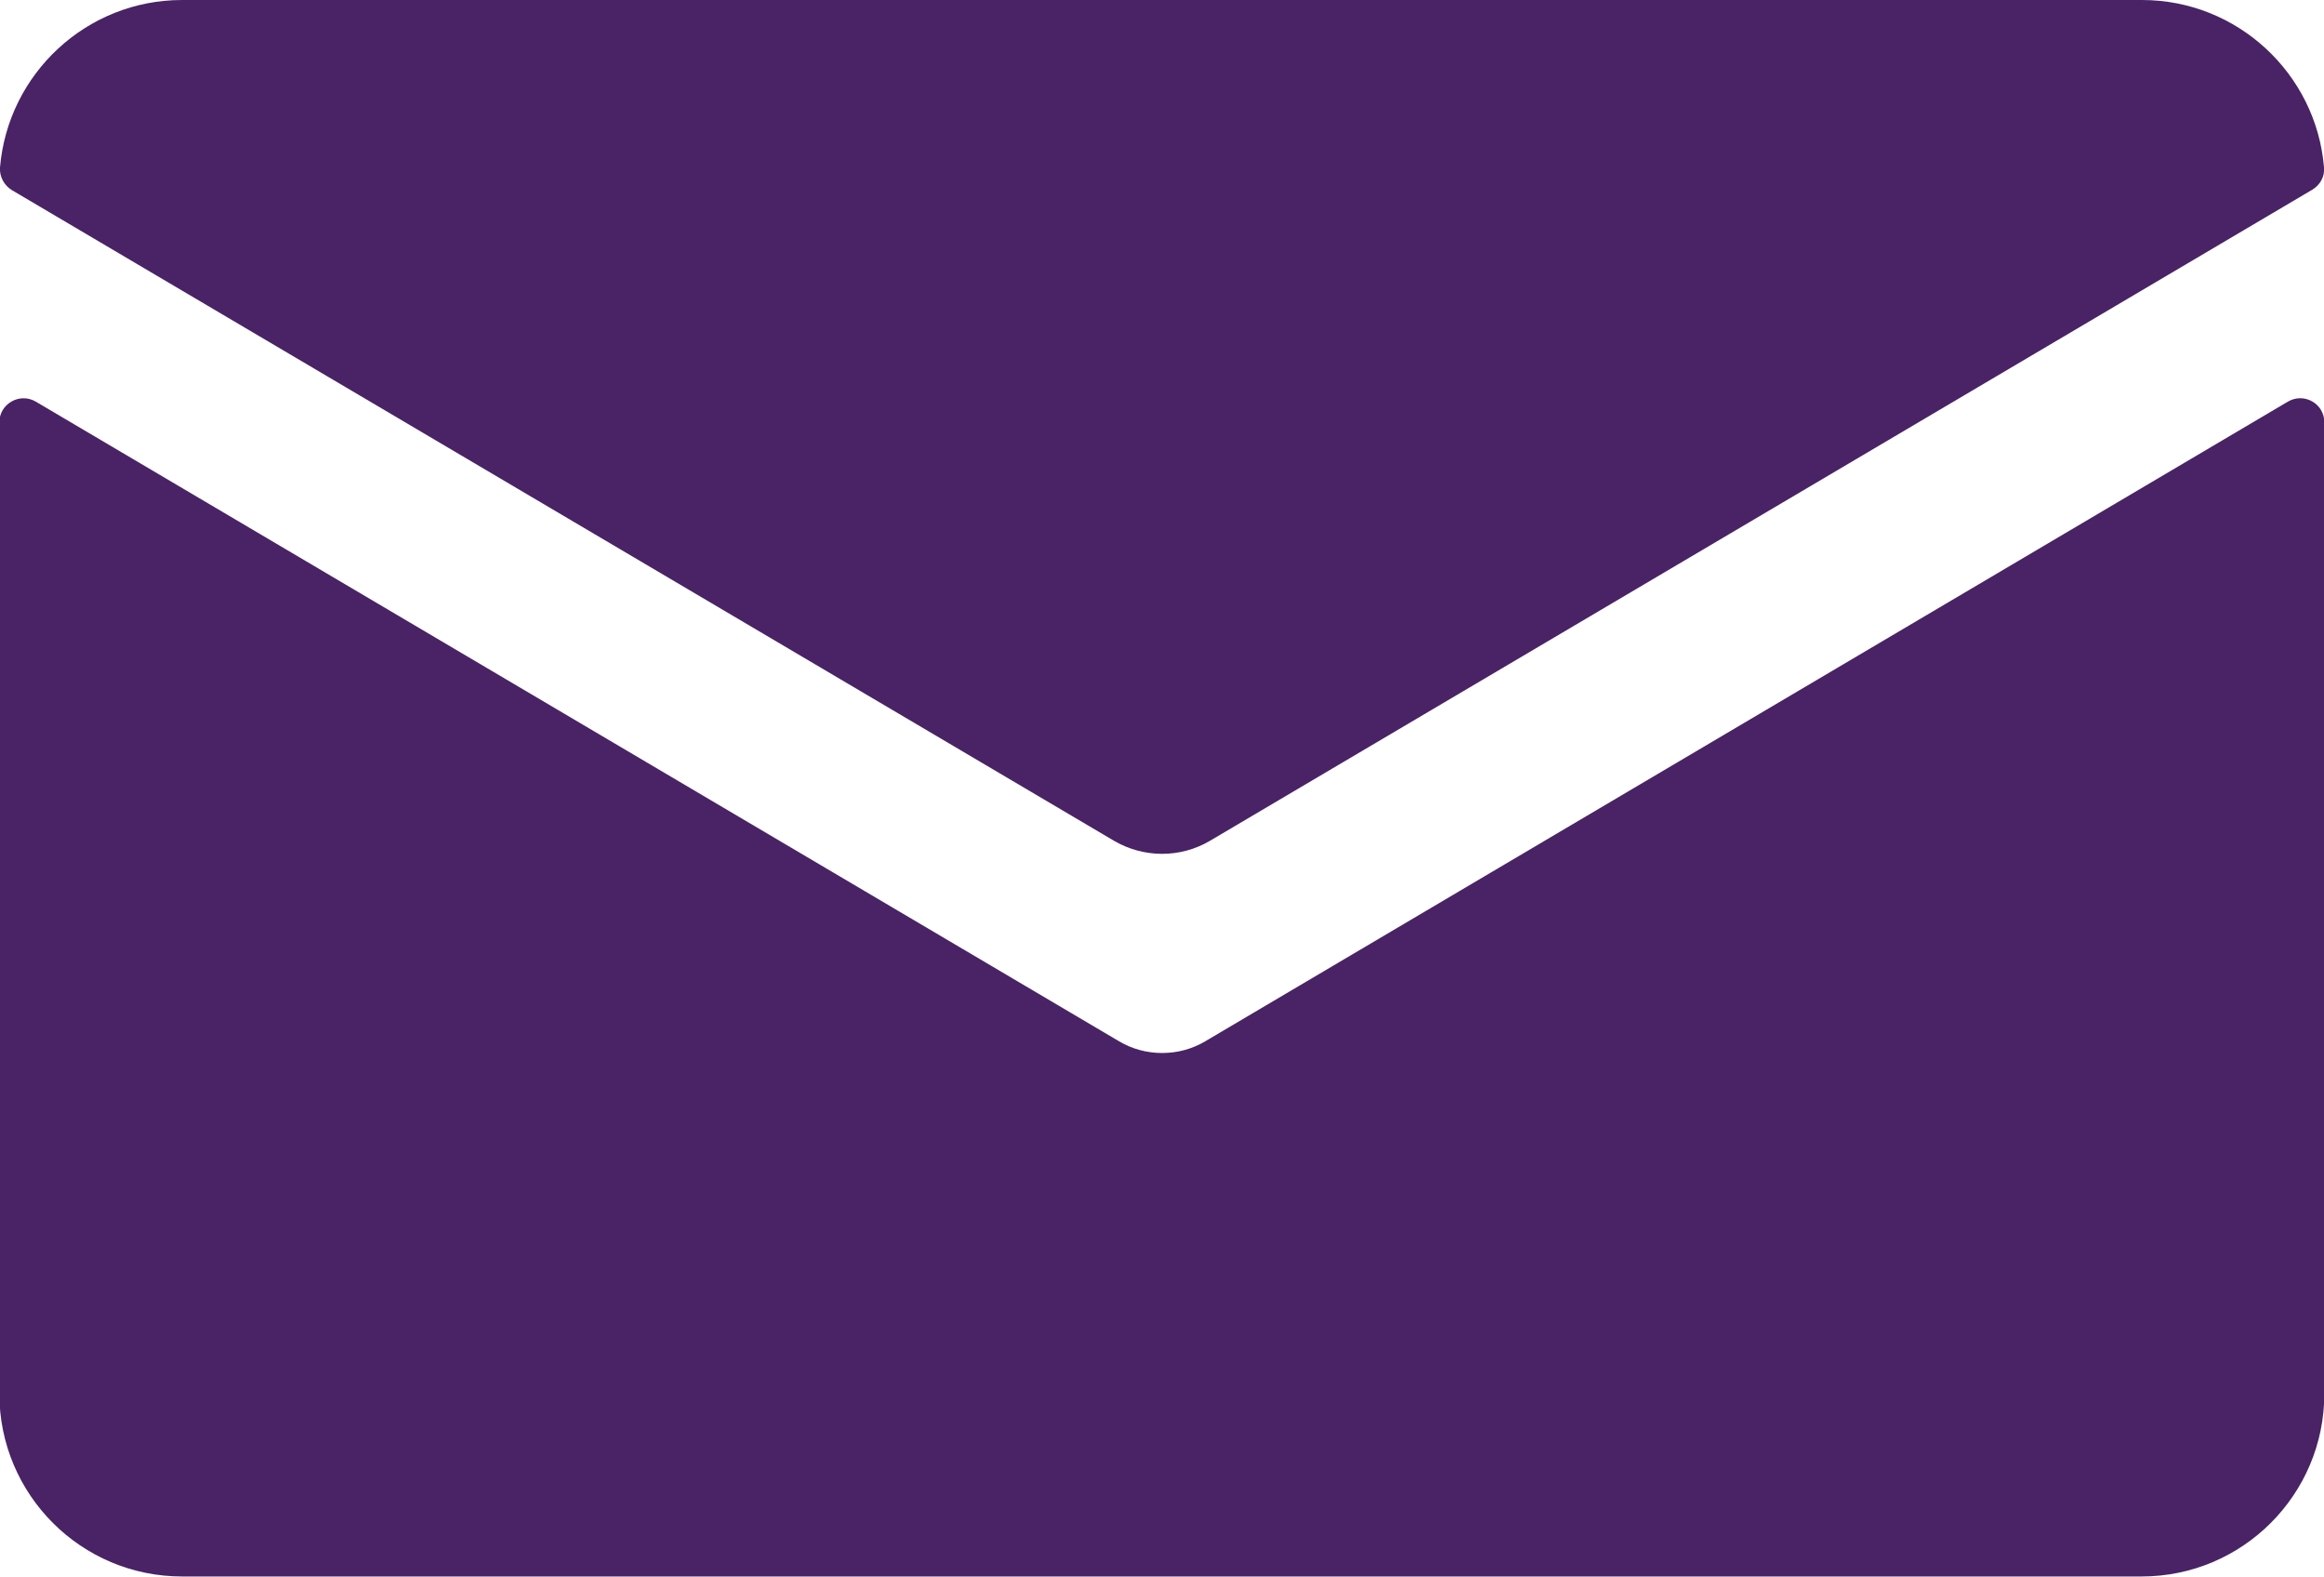
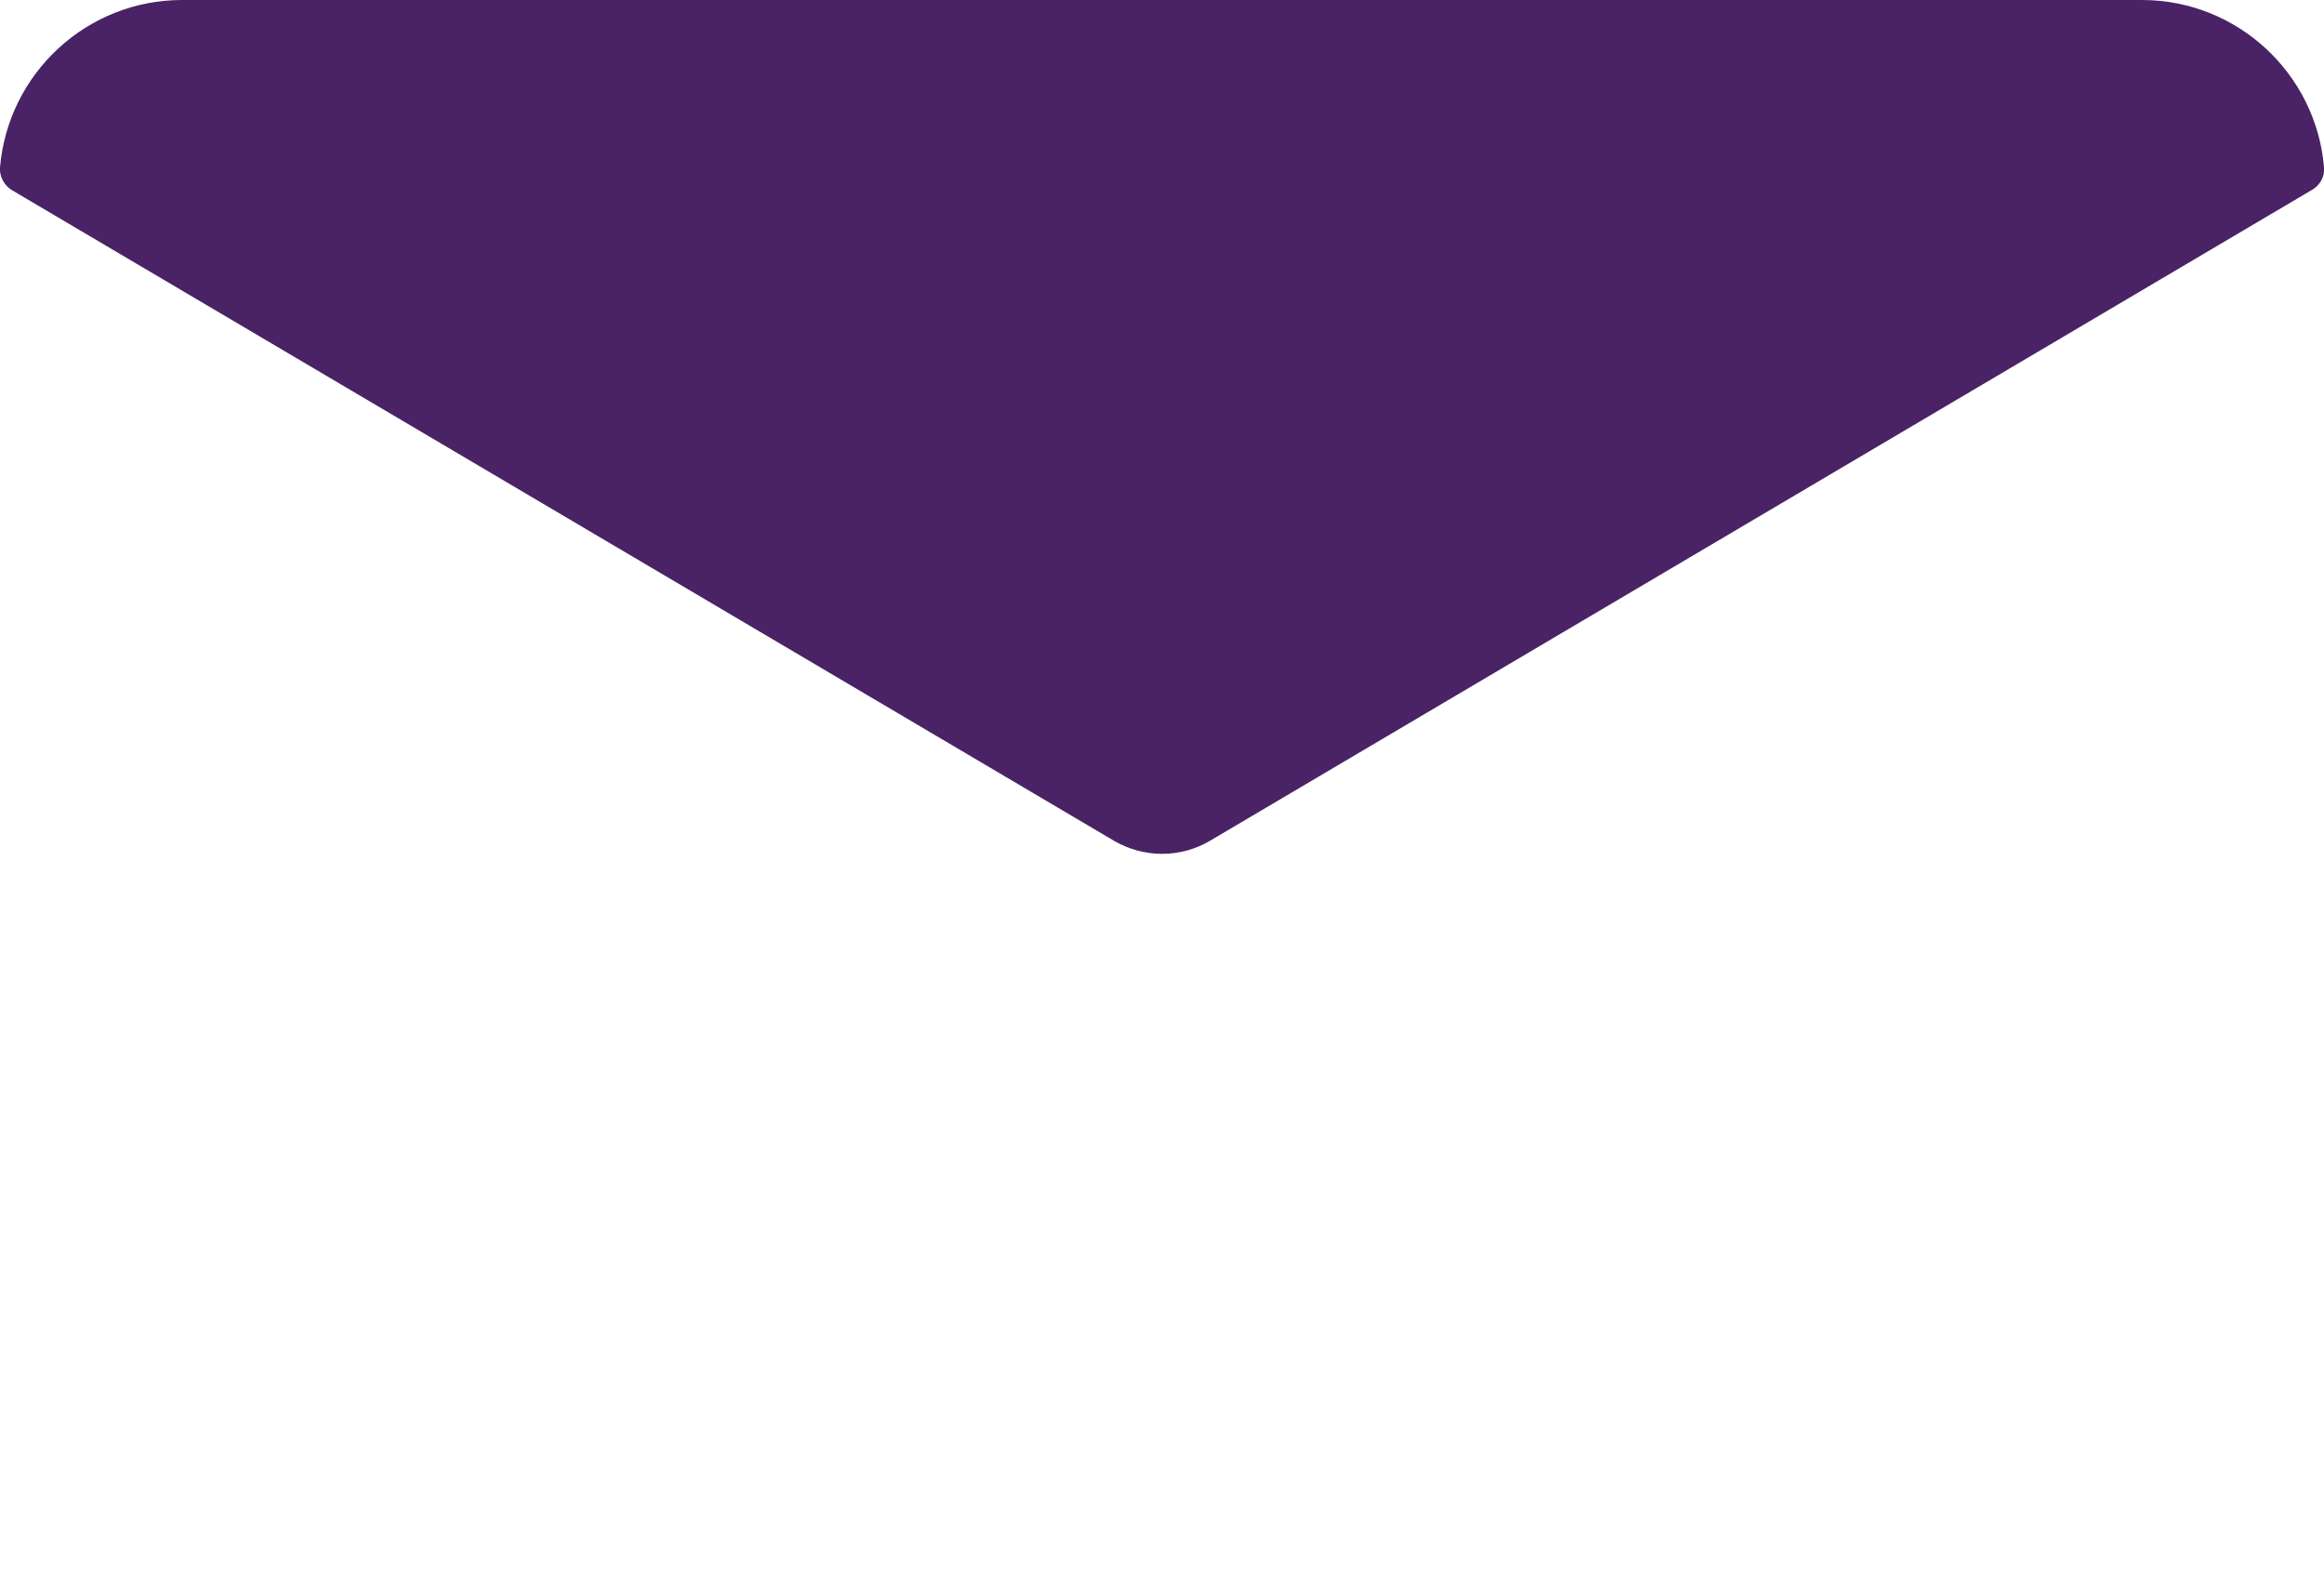
<svg xmlns="http://www.w3.org/2000/svg" version="1.1" id="Layer_1" x="0px" y="0px" viewBox="0 0 732.7 497" style="enable-background:new 0 0 732.7 497;" xml:space="preserve">
  <style type="text/css">
	.st0{fill:#492365;}
</style>
  <g id="_6">
-     <path class="st0" d="M380,328.2c-4.2,2.5-8.9,3.7-13.6,3.7s-9.4-1.2-13.6-3.7L11.3,126.6c-5.1-3-11.5,0.7-11.5,6.5v306.2   c0,31.8,25.8,57.6,57.6,57.6h617.8c31.8,0,57.6-25.8,57.6-57.6V133.1c0-5.9-6.4-9.5-11.5-6.5L380,328.2L380,328.2z" />
    <path class="st0" d="M381.5,265L729,59.8c2.5-1.5,4-4.2,3.7-7.1C730.2,23.2,705.4,0,675.3,0H57.4C27.3,0,2.5,23.2,0,52.8   c-0.2,2.9,1.3,5.6,3.7,7.1L351.2,265C360.6,270.5,372.2,270.5,381.5,265L381.5,265z" />
  </g>
</svg>